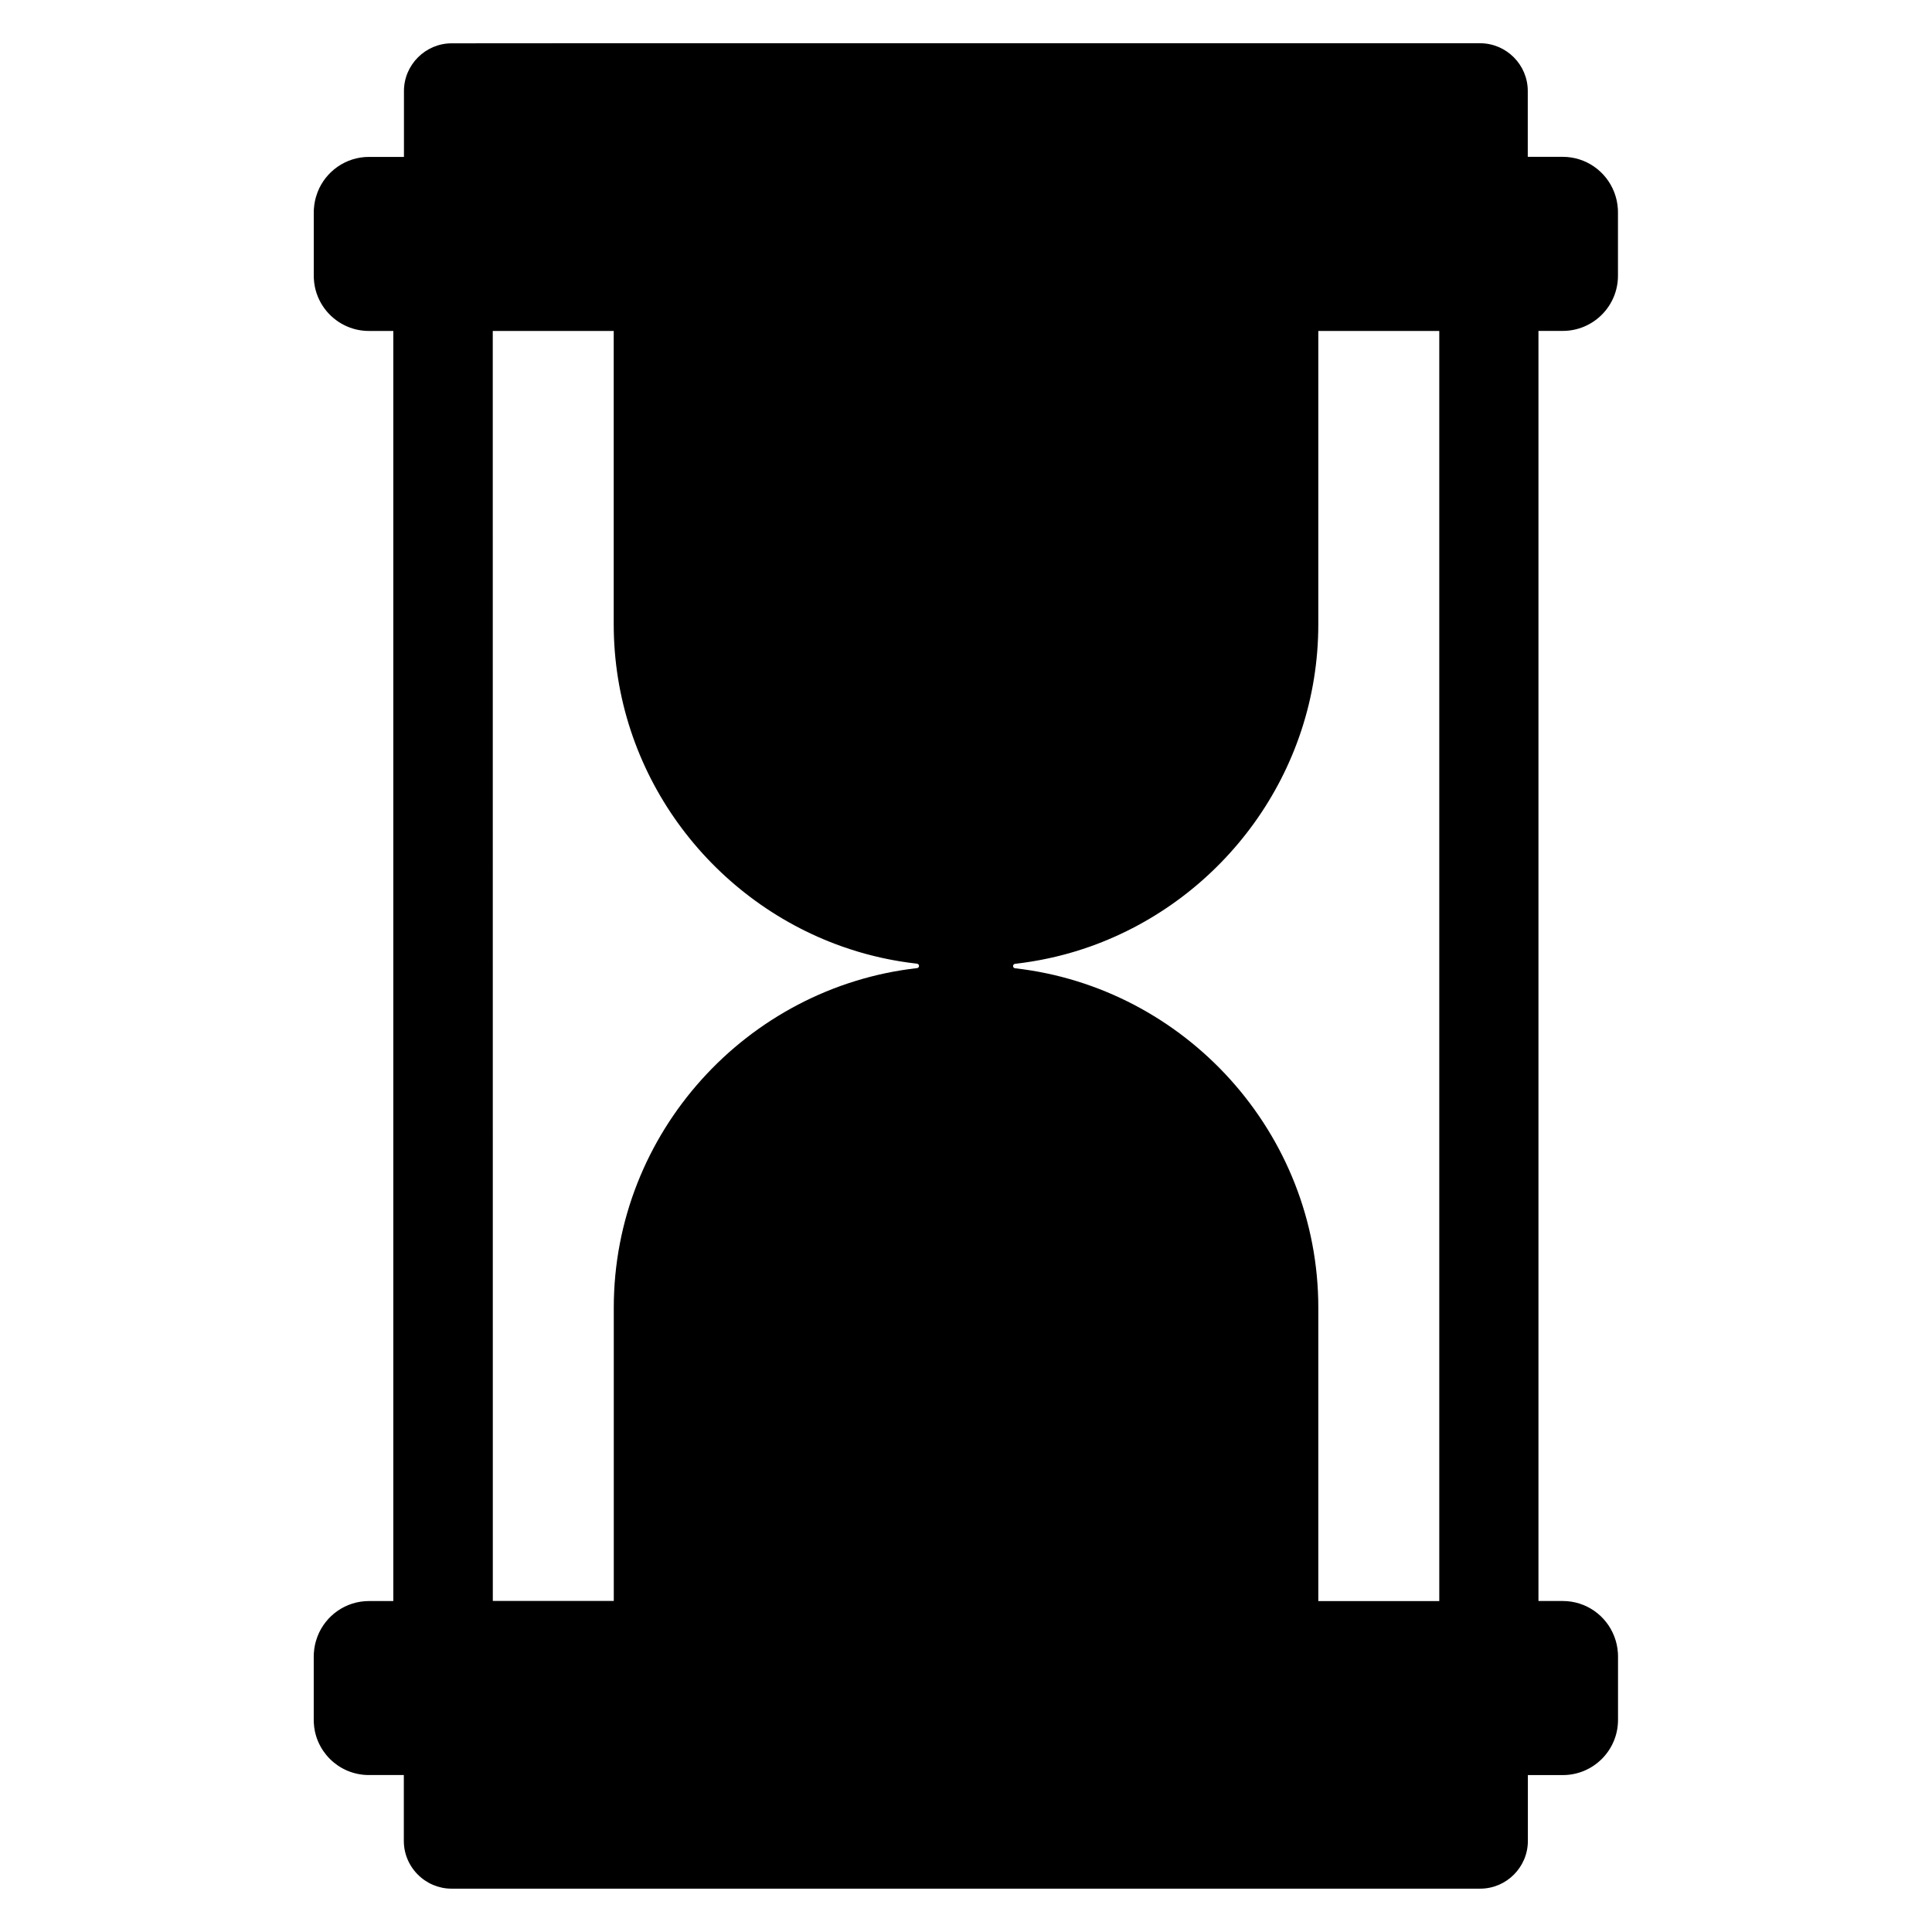
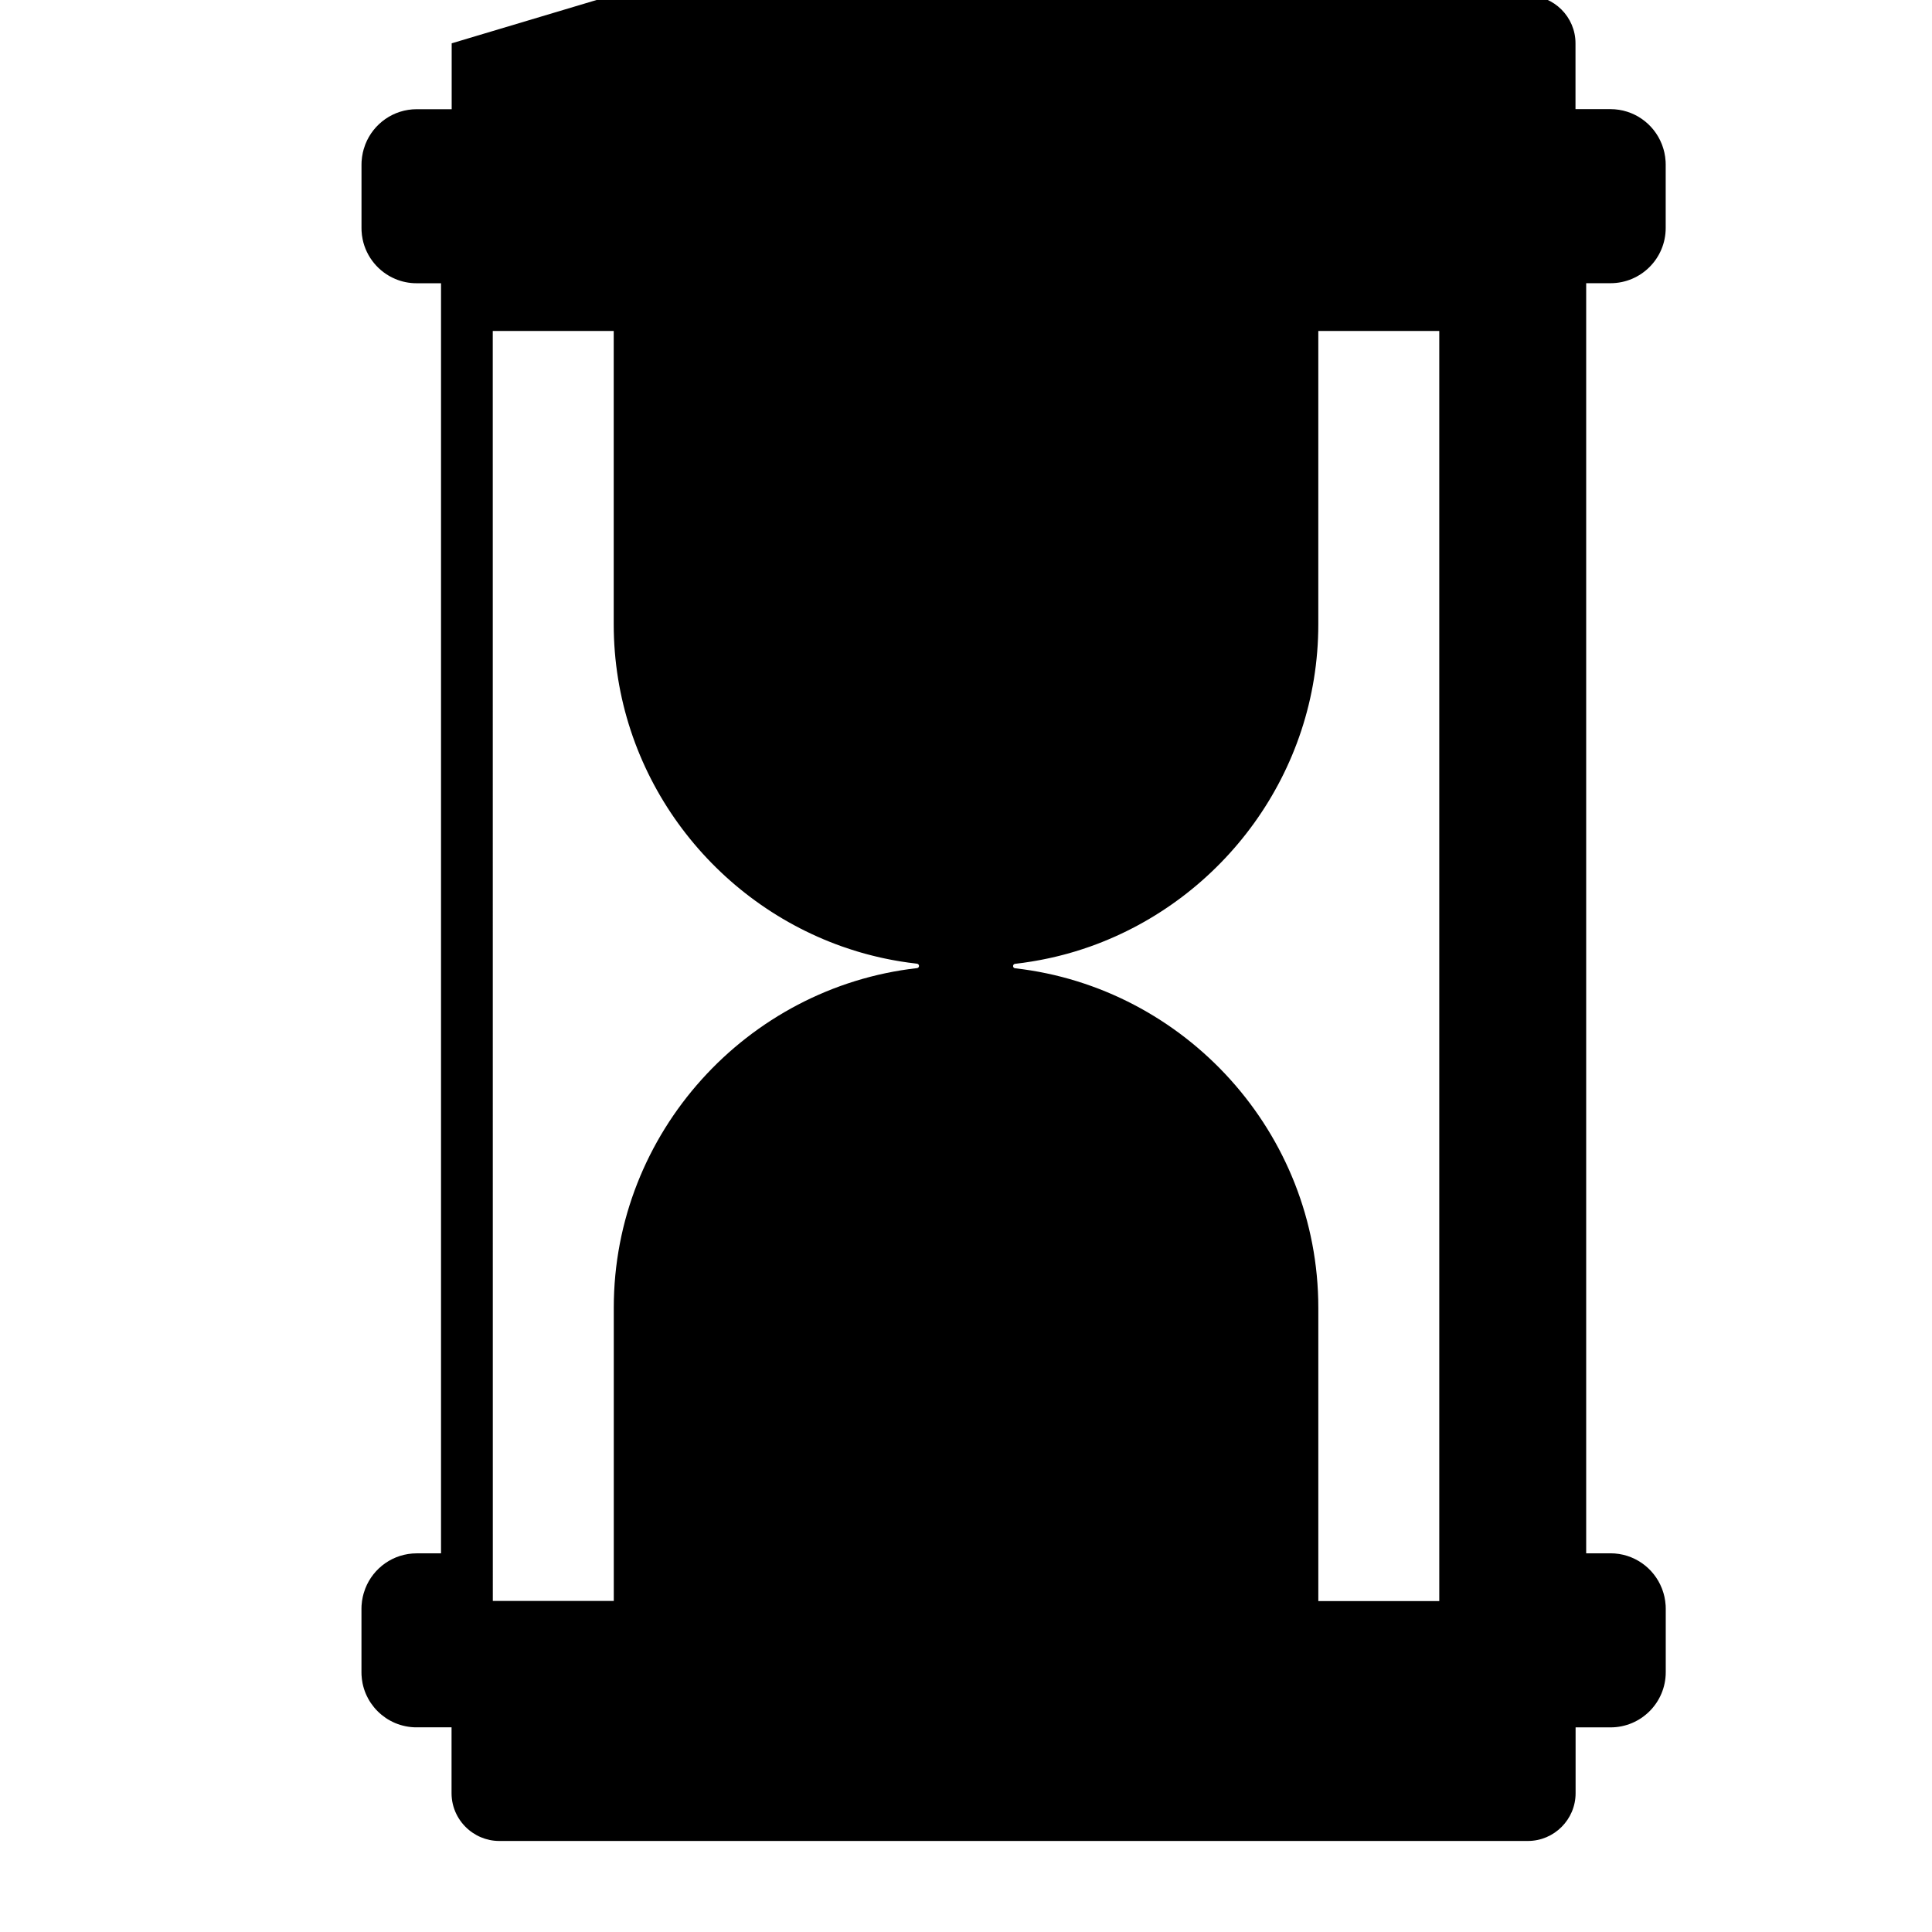
<svg xmlns="http://www.w3.org/2000/svg" fill="#000000" width="800px" height="800px" version="1.1" viewBox="144 144 512 512">
-   <path d="m263.7 155.48c-6.949 0-12.648 5.691-12.648 12.641v17.461h-9.258c-6.195 0-11.484 3.856-13.617 9.297-0.039 0.094-0.07 0.188-0.102 0.293-0.125 0.34-0.242 0.684-0.348 1.039-0.086 0.293-0.164 0.59-0.227 0.891-0.156 0.73-0.27 1.48-0.316 2.25 0 0.023-0.008 0.055-0.008 0.078-0.016 0.262-0.023 0.52-0.023 0.789v16.863c0 0.25 0.008 0.504 0.016 0.754 0.039 0.746 0.133 1.48 0.277 2.195 0.977 4.762 4.258 8.684 8.645 10.531 0.875 0.371 1.793 0.66 2.746 0.852 0.473 0.094 0.961 0.172 1.457 0.219 0.242 0.023 0.496 0.047 0.738 0.055 0.242 0.008 0.504 0.016 0.754 0.016h6.445v336.59h-6.445c-6.195 0-11.484 3.856-13.617 9.297-0.039 0.094-0.07 0.188-0.102 0.293-0.125 0.34-0.242 0.684-0.348 1.039-0.086 0.293-0.164 0.59-0.227 0.891-0.156 0.73-0.27 1.48-0.316 2.25 0 0.023-0.008 0.055-0.008 0.078-0.016 0.262-0.023 0.52-0.023 0.789v16.863c0 0.25 0.008 0.504 0.016 0.754 0.039 0.746 0.133 1.48 0.277 2.195 0.195 0.953 0.48 1.875 0.852 2.746 0.172 0.41 0.363 0.805 0.574 1.188 0.016 0.031 0.031 0.062 0.039 0.086 0.227 0.418 0.465 0.82 0.73 1.203 0.172 0.262 0.371 0.504 0.559 0.746 0.094 0.125 0.18 0.262 0.285 0.379 0.301 0.363 0.613 0.707 0.945 1.039 0.332 0.332 0.676 0.645 1.039 0.945 0.117 0.102 0.25 0.188 0.379 0.285 0.242 0.188 0.488 0.387 0.746 0.559 0.387 0.262 0.797 0.504 1.203 0.73 0.031 0.016 0.062 0.031 0.086 0.039 0.387 0.203 0.781 0.402 1.188 0.574 0.441 0.18 0.891 0.348 1.348 0.488 0.922 0.285 1.875 0.48 2.859 0.582 0.242 0.023 0.496 0.047 0.738 0.055 0.242 0.008 0.504 0.016 0.754 0.016h9.258v17.453c0 3.914 1.801 7.43 4.613 9.754 0.316 0.262 0.637 0.504 0.977 0.73 0.34 0.227 0.684 0.441 1.039 0.637 0.363 0.195 0.723 0.379 1.102 0.535s0.762 0.301 1.156 0.426c0.395 0.125 0.797 0.227 1.203 0.316 0.82 0.172 1.668 0.262 2.543 0.262h272.61c6.957 0 12.641-5.691 12.641-12.648v-17.453h9.258c8.086 0 14.633-6.551 14.633-14.633v-16.863c0-0.27-0.008-0.535-0.023-0.797 0-0.023-0.008-0.047-0.008-0.07-0.047-0.762-0.156-1.52-0.316-2.25-0.07-0.309-0.148-0.613-0.234-0.914-0.086-0.301-0.18-0.582-0.285-0.867-0.055-0.148-0.102-0.301-0.164-0.449-2.133-5.441-7.422-9.289-13.617-9.289h-6.438v-336.59h6.438c8.086 0 14.633-6.551 14.633-14.633v-16.863c0-0.27-0.008-0.535-0.023-0.797 0-0.023-0.008-0.047-0.008-0.07-0.047-0.77-0.156-1.52-0.316-2.25-0.07-0.309-0.148-0.613-0.234-0.914-0.086-0.301-0.18-0.582-0.285-0.867-0.055-0.148-0.102-0.301-0.164-0.449-2.133-5.441-7.422-9.289-13.617-9.289h-9.258v-17.461c0-6.957-5.691-12.641-12.641-12.641h-242.84zm10.887 76.234h32.055v77.719c0 39.266 25.324 72.895 60.449 85.371 0.07 0.023 0.141 0.047 0.211 0.07 0.621 0.219 1.25 0.434 1.883 0.637 0.094 0.031 0.188 0.062 0.285 0.094 0.566 0.18 1.133 0.363 1.699 0.535 0.219 0.062 0.441 0.133 0.66 0.195 0.449 0.133 0.906 0.262 1.355 0.387 0.285 0.078 0.566 0.156 0.852 0.227 0.41 0.109 0.82 0.211 1.227 0.316 0.301 0.078 0.598 0.148 0.906 0.219 0.426 0.102 0.852 0.195 1.273 0.301 0.277 0.062 0.551 0.125 0.836 0.18 0.449 0.094 0.891 0.188 1.348 0.277 0.277 0.055 0.543 0.109 0.812 0.156 0.449 0.086 0.906 0.164 1.363 0.242 0.285 0.047 0.566 0.102 0.859 0.148h0.008c0.031 0.008 0.062 0.008 0.094 0.016 0.348 0.055 0.691 0.109 1.047 0.156 0.355 0.047 0.691 0.109 1.039 0.156h0.031c0.473 0.062 0.953 0.117 1.426 0.18 0.242 0.031 0.48 0.062 0.723 0.094 0.016 0 0.031 0.008 0.047 0.016 0.047 0.008 0.102 0.023 0.148 0.047 0.039 0.023 0.07 0.047 0.102 0.07 0.047 0.039 0.086 0.078 0.117 0.125 0.031 0.039 0.055 0.086 0.07 0.133 0.023 0.062 0.039 0.125 0.039 0.195 0 0.301-0.227 0.551-0.52 0.582-45.059 5.109-80.375 43.617-80.375 89.984v77.719h-32.055zm218.78 0h32.055v336.59h-32.055v-77.719c0-46.367-35.312-84.875-80.375-89.984-0.301-0.031-0.52-0.285-0.52-0.582 0-0.148 0.055-0.293 0.148-0.395 0.047-0.055 0.102-0.094 0.164-0.133 0.062-0.031 0.133-0.055 0.203-0.062 0.73-0.086 1.457-0.172 2.18-0.277 0.332-0.047 0.66-0.094 0.984-0.148 0.395-0.055 0.781-0.117 1.172-0.18 0.324-0.055 0.637-0.109 0.961-0.164 0.426-0.07 0.852-0.148 1.273-0.227 0.285-0.055 0.566-0.109 0.844-0.164 0.441-0.086 0.875-0.18 1.316-0.27 0.293-0.062 0.582-0.125 0.867-0.188 0.41-0.094 0.828-0.188 1.234-0.285 0.324-0.078 0.637-0.156 0.953-0.234 0.395-0.094 0.781-0.195 1.172-0.301 0.301-0.078 0.605-0.164 0.906-0.242 0.434-0.117 0.859-0.242 1.289-0.371 0.242-0.07 0.48-0.141 0.723-0.211 0.543-0.164 1.078-0.34 1.621-0.512 0.125-0.039 0.242-0.078 0.371-0.117 0.598-0.195 1.195-0.402 1.785-0.605 0.102-0.039 0.203-0.07 0.301-0.102 35.109-12.492 60.426-46.113 60.426-85.363z" />
+   <path d="m263.7 155.48v17.461h-9.258c-6.195 0-11.484 3.856-13.617 9.297-0.039 0.094-0.07 0.188-0.102 0.293-0.125 0.34-0.242 0.684-0.348 1.039-0.086 0.293-0.164 0.59-0.227 0.891-0.156 0.73-0.27 1.48-0.316 2.25 0 0.023-0.008 0.055-0.008 0.078-0.016 0.262-0.023 0.52-0.023 0.789v16.863c0 0.25 0.008 0.504 0.016 0.754 0.039 0.746 0.133 1.48 0.277 2.195 0.977 4.762 4.258 8.684 8.645 10.531 0.875 0.371 1.793 0.66 2.746 0.852 0.473 0.094 0.961 0.172 1.457 0.219 0.242 0.023 0.496 0.047 0.738 0.055 0.242 0.008 0.504 0.016 0.754 0.016h6.445v336.59h-6.445c-6.195 0-11.484 3.856-13.617 9.297-0.039 0.094-0.07 0.188-0.102 0.293-0.125 0.34-0.242 0.684-0.348 1.039-0.086 0.293-0.164 0.59-0.227 0.891-0.156 0.73-0.27 1.48-0.316 2.25 0 0.023-0.008 0.055-0.008 0.078-0.016 0.262-0.023 0.52-0.023 0.789v16.863c0 0.25 0.008 0.504 0.016 0.754 0.039 0.746 0.133 1.48 0.277 2.195 0.195 0.953 0.48 1.875 0.852 2.746 0.172 0.41 0.363 0.805 0.574 1.188 0.016 0.031 0.031 0.062 0.039 0.086 0.227 0.418 0.465 0.82 0.73 1.203 0.172 0.262 0.371 0.504 0.559 0.746 0.094 0.125 0.18 0.262 0.285 0.379 0.301 0.363 0.613 0.707 0.945 1.039 0.332 0.332 0.676 0.645 1.039 0.945 0.117 0.102 0.25 0.188 0.379 0.285 0.242 0.188 0.488 0.387 0.746 0.559 0.387 0.262 0.797 0.504 1.203 0.73 0.031 0.016 0.062 0.031 0.086 0.039 0.387 0.203 0.781 0.402 1.188 0.574 0.441 0.18 0.891 0.348 1.348 0.488 0.922 0.285 1.875 0.48 2.859 0.582 0.242 0.023 0.496 0.047 0.738 0.055 0.242 0.008 0.504 0.016 0.754 0.016h9.258v17.453c0 3.914 1.801 7.43 4.613 9.754 0.316 0.262 0.637 0.504 0.977 0.73 0.34 0.227 0.684 0.441 1.039 0.637 0.363 0.195 0.723 0.379 1.102 0.535s0.762 0.301 1.156 0.426c0.395 0.125 0.797 0.227 1.203 0.316 0.82 0.172 1.668 0.262 2.543 0.262h272.61c6.957 0 12.641-5.691 12.641-12.648v-17.453h9.258c8.086 0 14.633-6.551 14.633-14.633v-16.863c0-0.27-0.008-0.535-0.023-0.797 0-0.023-0.008-0.047-0.008-0.07-0.047-0.762-0.156-1.52-0.316-2.25-0.07-0.309-0.148-0.613-0.234-0.914-0.086-0.301-0.18-0.582-0.285-0.867-0.055-0.148-0.102-0.301-0.164-0.449-2.133-5.441-7.422-9.289-13.617-9.289h-6.438v-336.59h6.438c8.086 0 14.633-6.551 14.633-14.633v-16.863c0-0.27-0.008-0.535-0.023-0.797 0-0.023-0.008-0.047-0.008-0.07-0.047-0.77-0.156-1.52-0.316-2.25-0.07-0.309-0.148-0.613-0.234-0.914-0.086-0.301-0.18-0.582-0.285-0.867-0.055-0.148-0.102-0.301-0.164-0.449-2.133-5.441-7.422-9.289-13.617-9.289h-9.258v-17.461c0-6.957-5.691-12.641-12.641-12.641h-242.84zm10.887 76.234h32.055v77.719c0 39.266 25.324 72.895 60.449 85.371 0.07 0.023 0.141 0.047 0.211 0.07 0.621 0.219 1.25 0.434 1.883 0.637 0.094 0.031 0.188 0.062 0.285 0.094 0.566 0.18 1.133 0.363 1.699 0.535 0.219 0.062 0.441 0.133 0.66 0.195 0.449 0.133 0.906 0.262 1.355 0.387 0.285 0.078 0.566 0.156 0.852 0.227 0.41 0.109 0.82 0.211 1.227 0.316 0.301 0.078 0.598 0.148 0.906 0.219 0.426 0.102 0.852 0.195 1.273 0.301 0.277 0.062 0.551 0.125 0.836 0.18 0.449 0.094 0.891 0.188 1.348 0.277 0.277 0.055 0.543 0.109 0.812 0.156 0.449 0.086 0.906 0.164 1.363 0.242 0.285 0.047 0.566 0.102 0.859 0.148h0.008c0.031 0.008 0.062 0.008 0.094 0.016 0.348 0.055 0.691 0.109 1.047 0.156 0.355 0.047 0.691 0.109 1.039 0.156h0.031c0.473 0.062 0.953 0.117 1.426 0.18 0.242 0.031 0.48 0.062 0.723 0.094 0.016 0 0.031 0.008 0.047 0.016 0.047 0.008 0.102 0.023 0.148 0.047 0.039 0.023 0.07 0.047 0.102 0.07 0.047 0.039 0.086 0.078 0.117 0.125 0.031 0.039 0.055 0.086 0.07 0.133 0.023 0.062 0.039 0.125 0.039 0.195 0 0.301-0.227 0.551-0.52 0.582-45.059 5.109-80.375 43.617-80.375 89.984v77.719h-32.055zm218.78 0h32.055v336.59h-32.055v-77.719c0-46.367-35.312-84.875-80.375-89.984-0.301-0.031-0.52-0.285-0.52-0.582 0-0.148 0.055-0.293 0.148-0.395 0.047-0.055 0.102-0.094 0.164-0.133 0.062-0.031 0.133-0.055 0.203-0.062 0.73-0.086 1.457-0.172 2.18-0.277 0.332-0.047 0.66-0.094 0.984-0.148 0.395-0.055 0.781-0.117 1.172-0.18 0.324-0.055 0.637-0.109 0.961-0.164 0.426-0.07 0.852-0.148 1.273-0.227 0.285-0.055 0.566-0.109 0.844-0.164 0.441-0.086 0.875-0.18 1.316-0.27 0.293-0.062 0.582-0.125 0.867-0.188 0.41-0.094 0.828-0.188 1.234-0.285 0.324-0.078 0.637-0.156 0.953-0.234 0.395-0.094 0.781-0.195 1.172-0.301 0.301-0.078 0.605-0.164 0.906-0.242 0.434-0.117 0.859-0.242 1.289-0.371 0.242-0.07 0.48-0.141 0.723-0.211 0.543-0.164 1.078-0.34 1.621-0.512 0.125-0.039 0.242-0.078 0.371-0.117 0.598-0.195 1.195-0.402 1.785-0.605 0.102-0.039 0.203-0.07 0.301-0.102 35.109-12.492 60.426-46.113 60.426-85.363z" />
</svg>